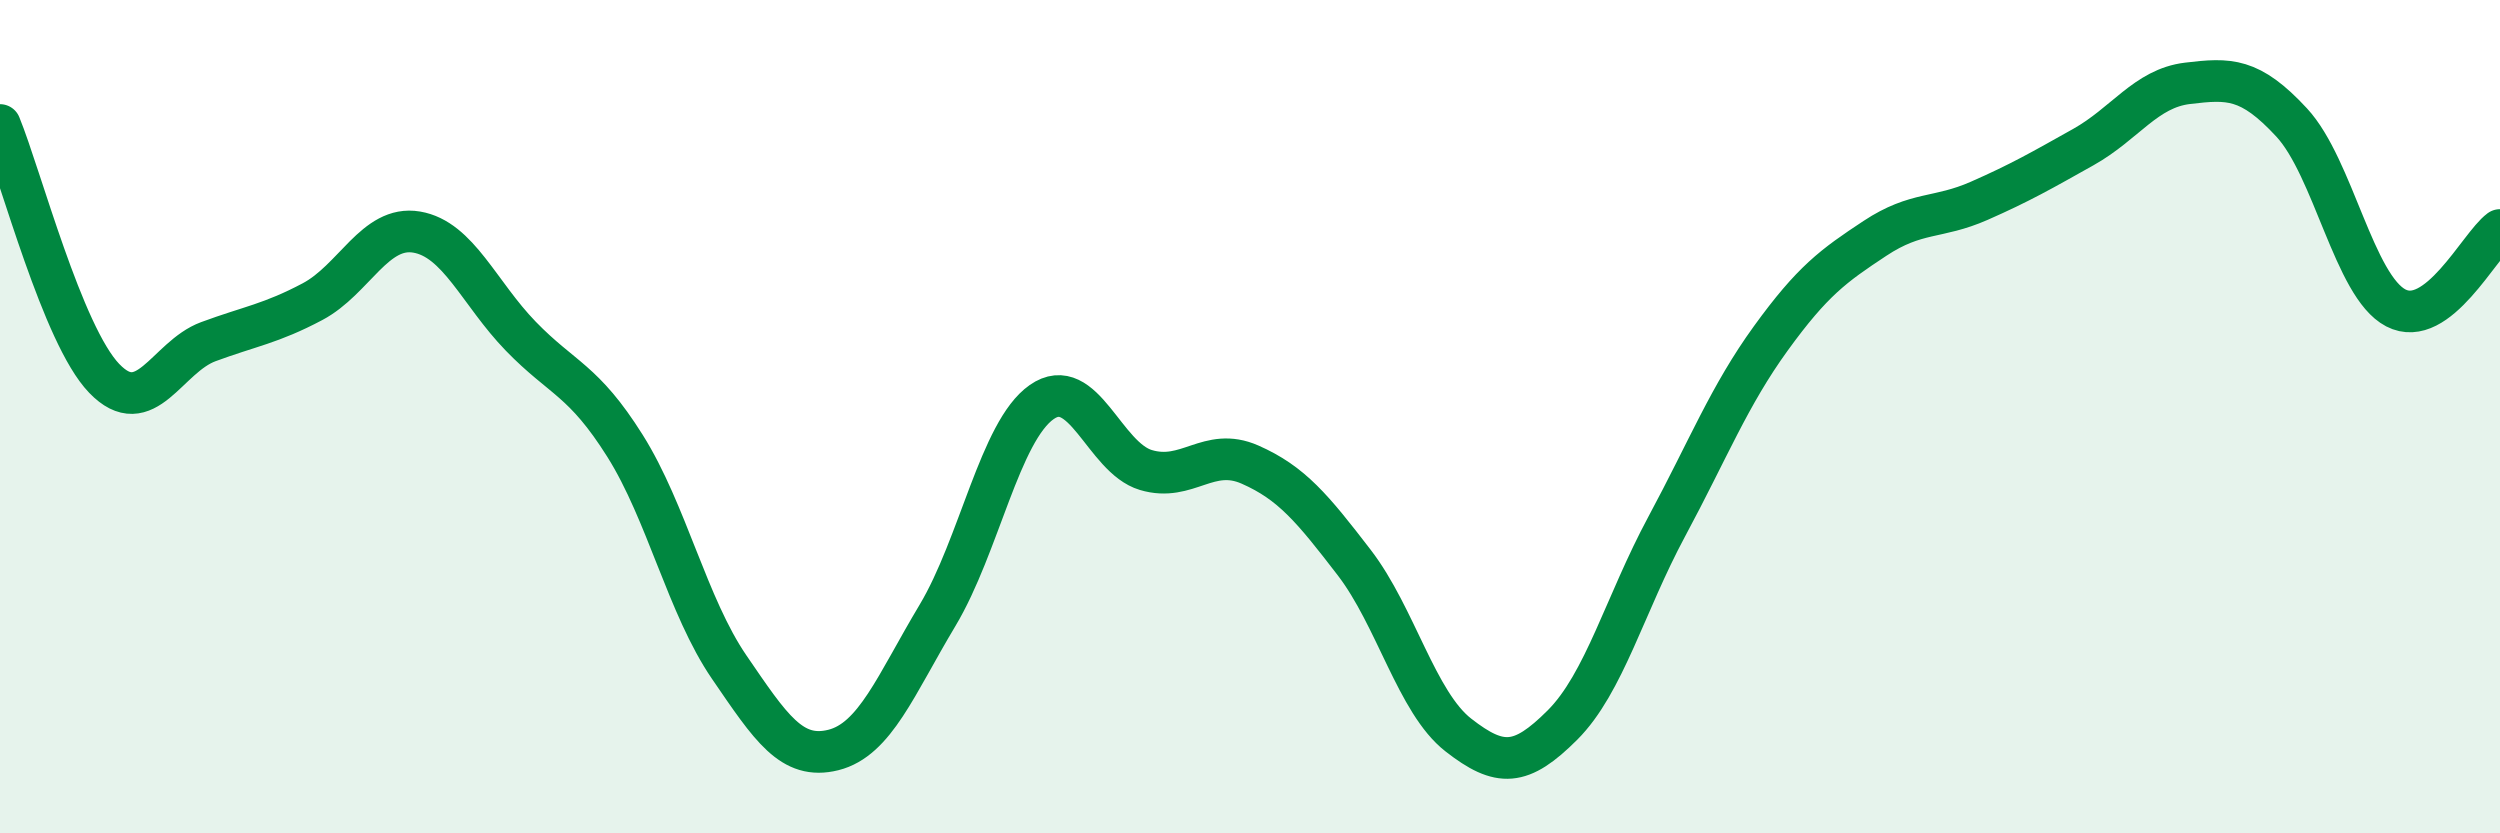
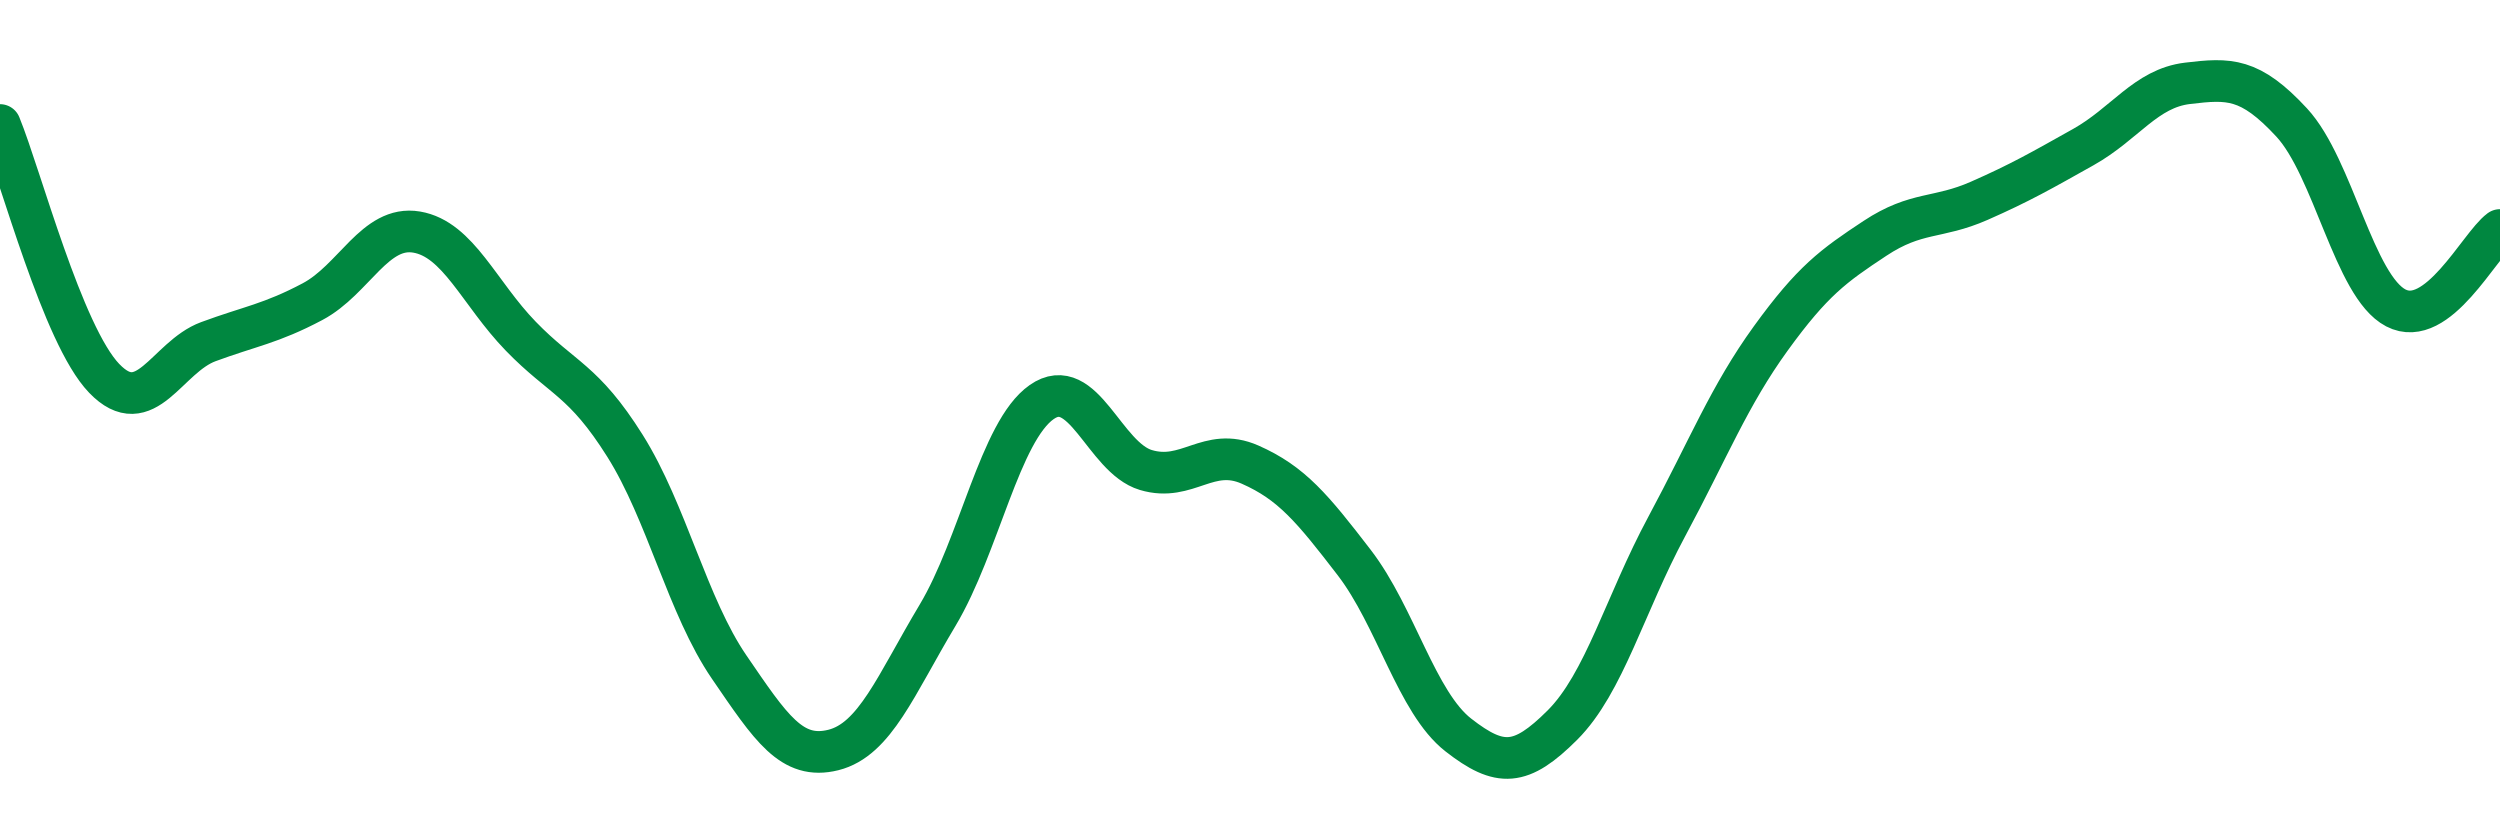
<svg xmlns="http://www.w3.org/2000/svg" width="60" height="20" viewBox="0 0 60 20">
-   <path d="M 0,3 C 0.5,4.22 1.5,8.04 2.5,9.08 C 3.5,10.12 4,8.57 5,8.2 C 6,7.83 6.5,7.77 7.5,7.24 C 8.5,6.71 9,5.4 10,5.57 C 11,5.74 11.5,7.04 12.5,8.07 C 13.5,9.1 14,9.11 15,10.7 C 16,12.29 16.5,14.55 17.5,16.01 C 18.5,17.47 19,18.25 20,18 C 21,17.75 21.5,16.44 22.5,14.77 C 23.5,13.1 24,10.35 25,9.65 C 26,8.95 26.5,10.98 27.5,11.28 C 28.5,11.58 29,10.71 30,11.15 C 31,11.59 31.5,12.2 32.5,13.5 C 33.5,14.8 34,16.86 35,17.64 C 36,18.42 36.5,18.4 37.5,17.4 C 38.5,16.4 39,14.5 40,12.64 C 41,10.78 41.5,9.5 42.5,8.12 C 43.5,6.74 44,6.38 45,5.72 C 46,5.06 46.5,5.26 47.5,4.82 C 48.5,4.38 49,4.09 50,3.53 C 51,2.97 51.5,2.12 52.5,2 C 53.5,1.88 54,1.86 55,2.94 C 56,4.02 56.5,6.87 57.5,7.39 C 58.5,7.91 59.5,5.89 60,5.52L60 20L0 20Z" fill="#008740" opacity="0.1" stroke-linecap="round" stroke-linejoin="round" />
  <path d="M 0,3 C 0.5,4.22 1.5,8.04 2.5,9.08 C 3.5,10.12 4,8.57 5,8.2 C 6,7.83 6.5,7.77 7.5,7.24 C 8.5,6.71 9,5.4 10,5.57 C 11,5.74 11.5,7.04 12.5,8.07 C 13.5,9.1 14,9.11 15,10.7 C 16,12.29 16.5,14.55 17.5,16.01 C 18.5,17.47 19,18.25 20,18 C 21,17.75 21.5,16.44 22.5,14.77 C 23.5,13.1 24,10.35 25,9.65 C 26,8.95 26.5,10.98 27.5,11.28 C 28.5,11.58 29,10.71 30,11.15 C 31,11.59 31.5,12.2 32.5,13.5 C 33.5,14.8 34,16.86 35,17.64 C 36,18.42 36.5,18.4 37.5,17.4 C 38.5,16.4 39,14.5 40,12.64 C 41,10.78 41.5,9.5 42.5,8.12 C 43.5,6.74 44,6.38 45,5.72 C 46,5.06 46.5,5.26 47.5,4.82 C 48.5,4.38 49,4.09 50,3.53 C 51,2.97 51.5,2.12 52.5,2 C 53.5,1.88 54,1.86 55,2.94 C 56,4.02 56.5,6.87 57.5,7.39 C 58.5,7.91 59.5,5.89 60,5.52" stroke="#008740" stroke-width="1" fill="none" stroke-linecap="round" stroke-linejoin="round" />
</svg>